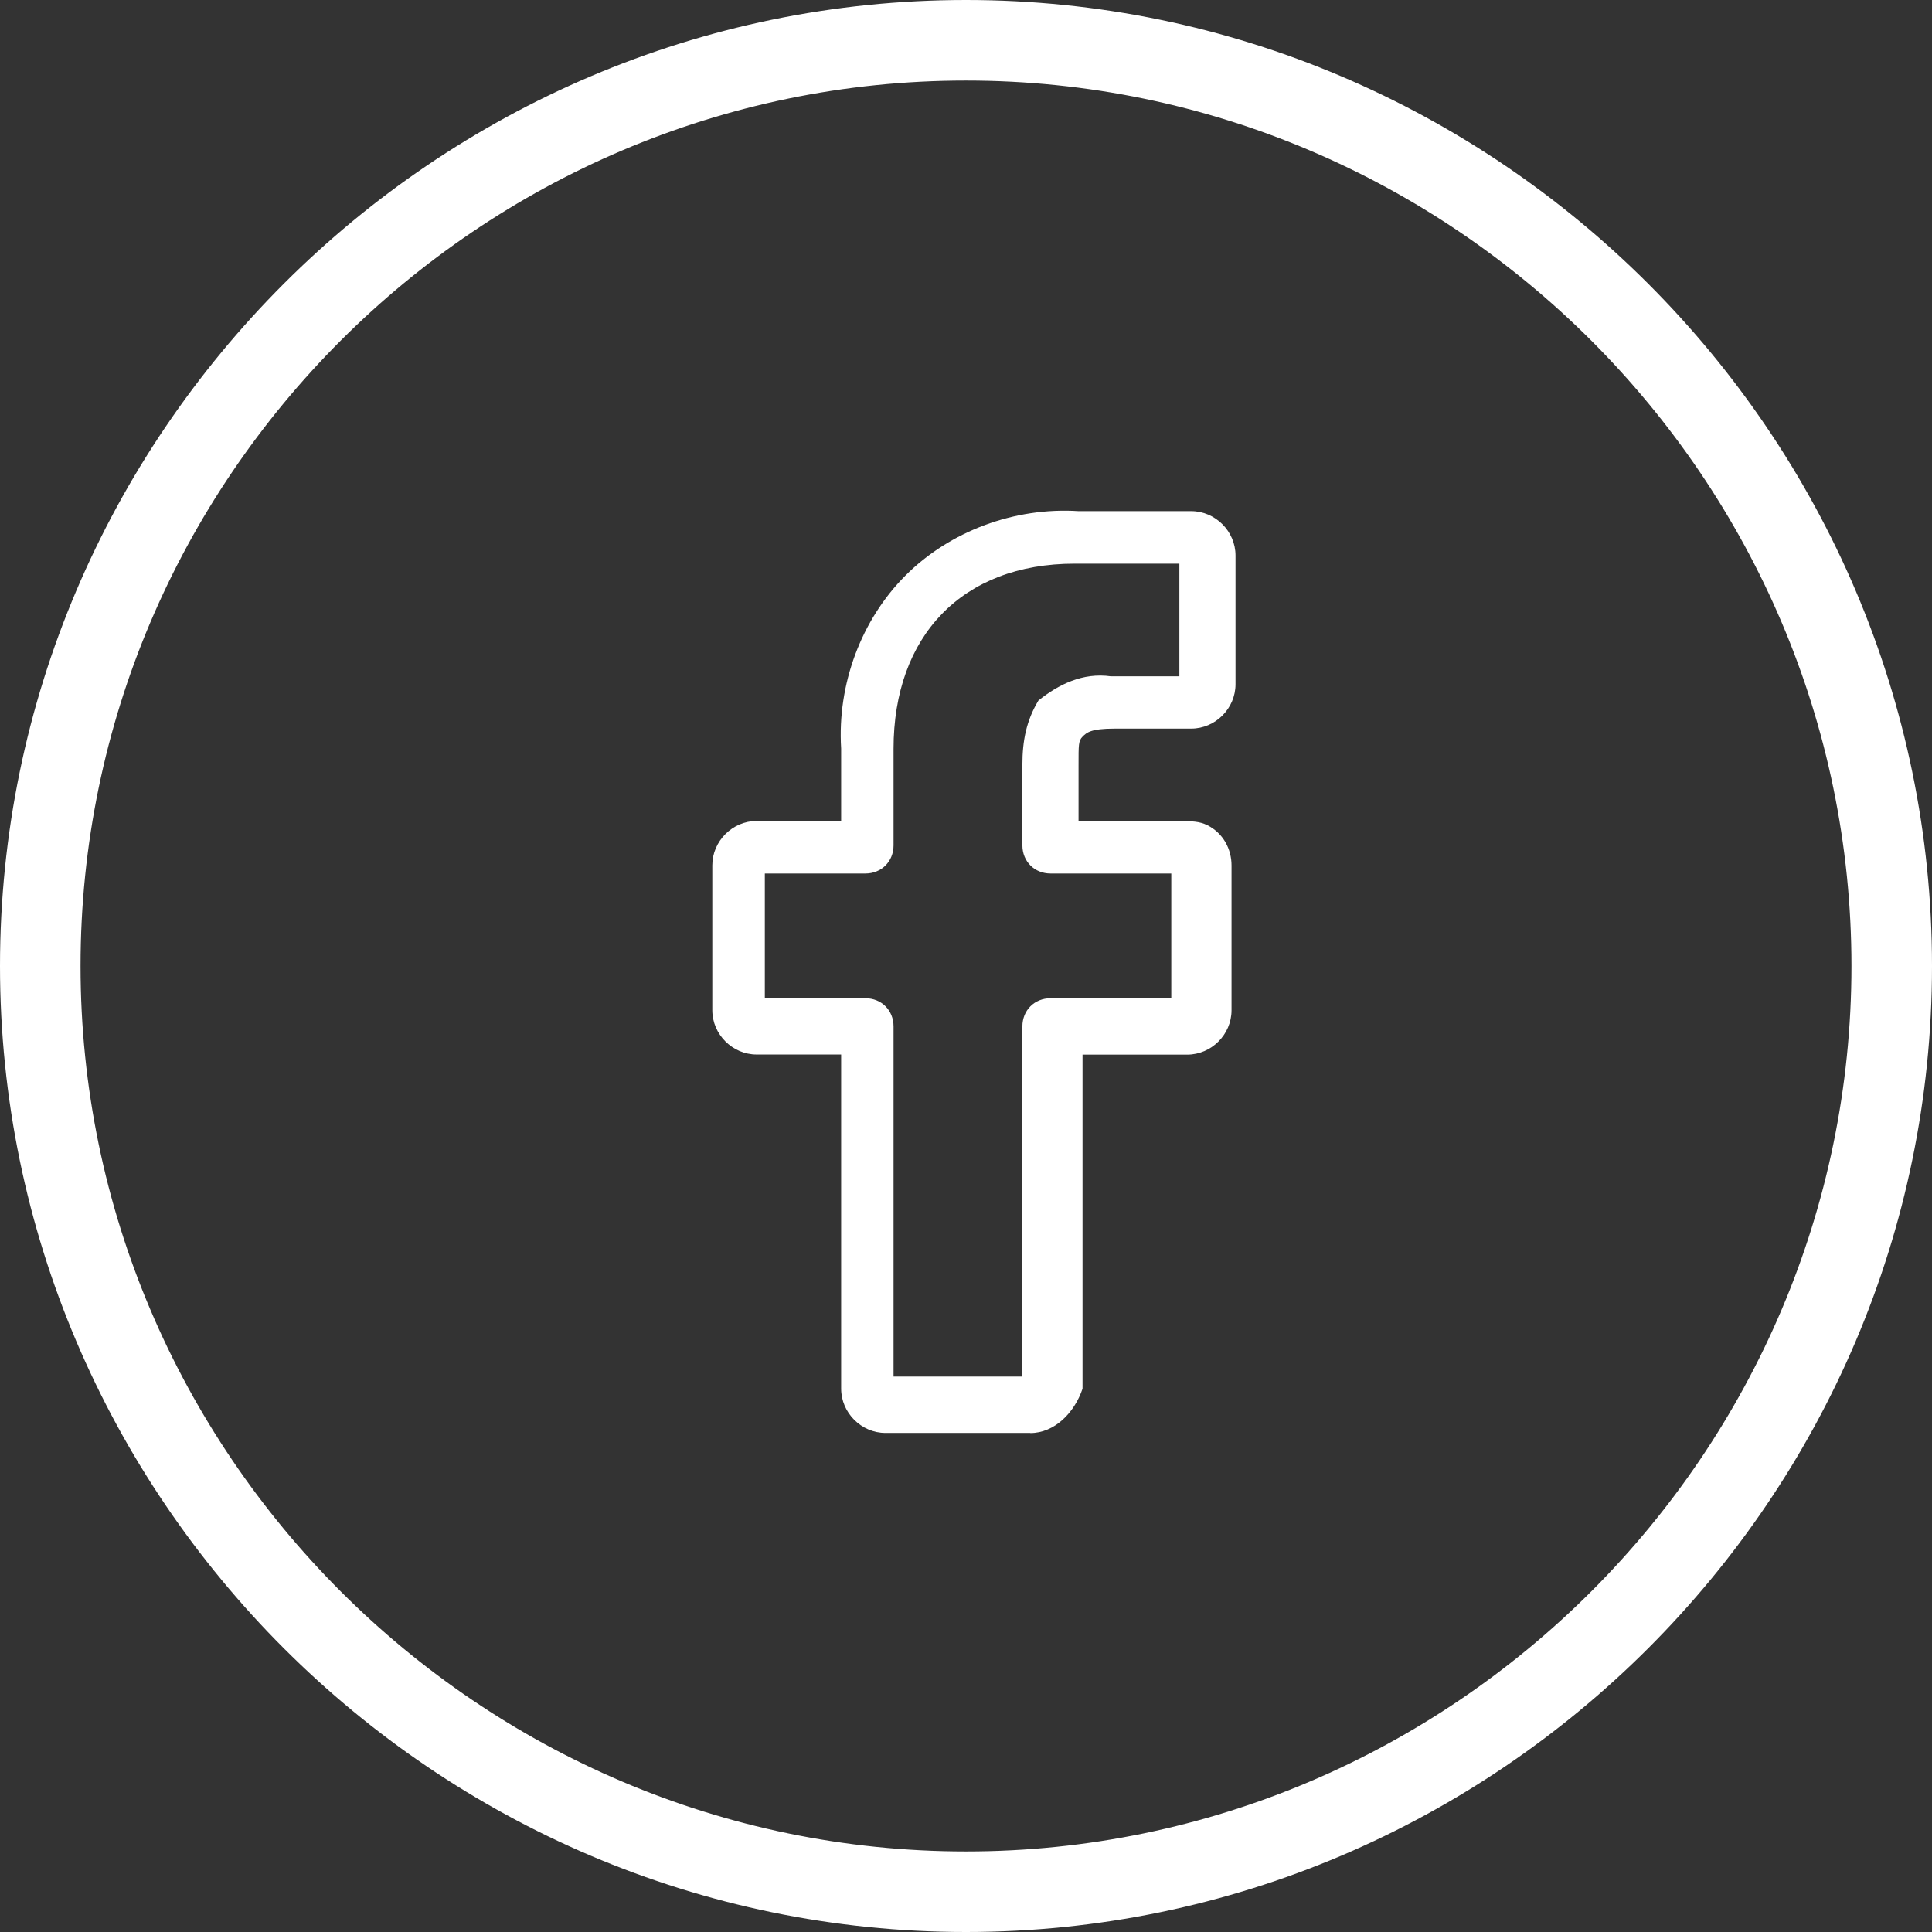
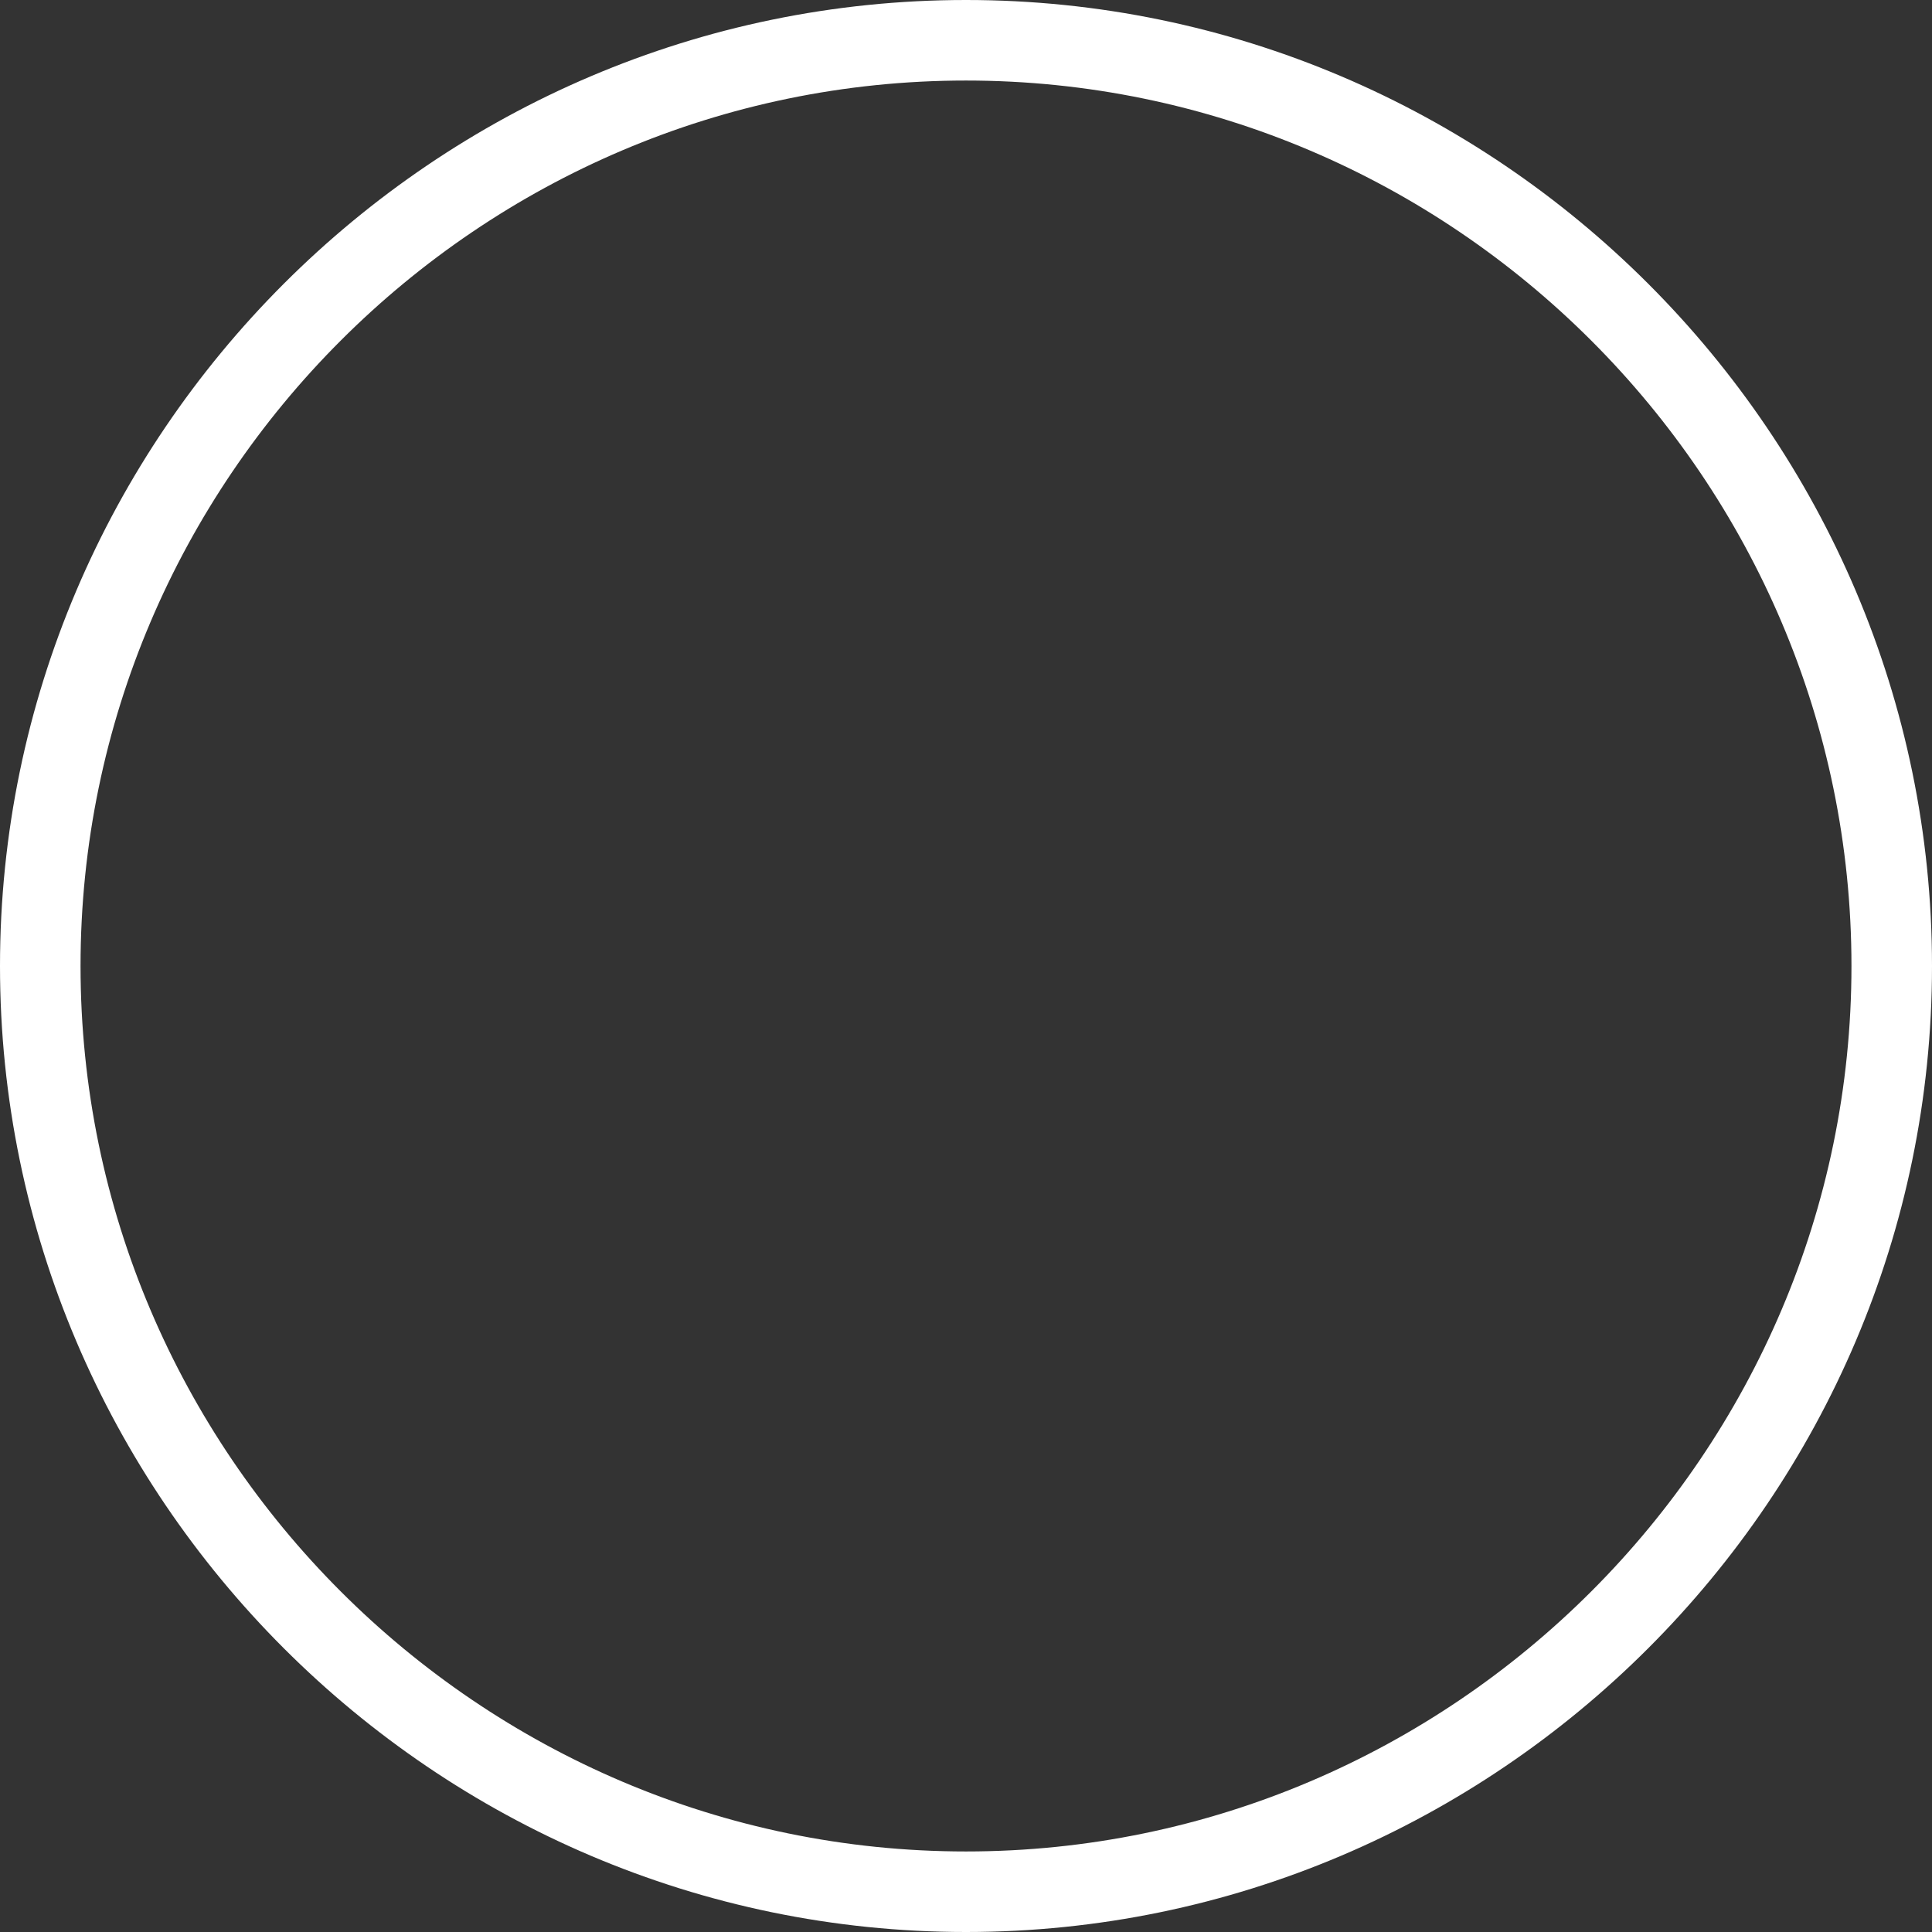
<svg xmlns="http://www.w3.org/2000/svg" version="1.1" width="16" height="16" viewBox="0 0 16 16">
  <rect x="0" y="0" width="16" height="16" fill="#333333" stroke="none" />
  <title>facebook-gray</title>
-   <path fill="#ffffff" d="M8.533 11.867h-1.2c-0.2 0-0.367-0.167-0.367-0.367v-2.767h-0.7c-0.2 0-0.367-0.167-0.367-0.367v-1.2c0-0.2 0.167-0.367 0.367-0.367h0.7v-0.6c-0.033-0.533 0.167-1.067 0.533-1.433s0.9-0.567 1.433-0.533h0.933c0.2 0 0.367 0.167 0.367 0.367v1.067c0 0.2-0.167 0.367-0.367 0.367h-0.633c-0.2 0-0.233 0.033-0.267 0.067s-0.033 0.067-0.033 0.233v0.467h0.867c0.067 0 0.133 0 0.2 0.033 0.133 0.067 0.2 0.2 0.2 0.333v1.2c0 0.2-0.167 0.367-0.367 0.367h-0.867v2.767c-0.067 0.2-0.233 0.367-0.433 0.367 0 0 0 0 0 0zM7.4 11.4h1.067v-2.9c0-0.133 0.1-0.233 0.233-0.233h1v-1.033h-1c-0.133 0-0.233-0.1-0.233-0.233v-0.667c0-0.2 0.033-0.367 0.133-0.533 0.167-0.133 0.367-0.233 0.6-0.2h0.567v-0.933h-0.867c-0.933 0-1.5 0.6-1.5 1.533v0.8c0 0.133-0.1 0.233-0.233 0.233h-0.833v1.033h0.833c0.133 0 0.233 0.1 0.233 0.233v2.9zM9.833 4.667v0z" />
-   <path fill="#ffffff" d="M8 16c-4.4 0-8-3.6-8-8s3.6-8 8-8 8 3.6 8 8-3.6 8-8 8zM8 0.667c-4.033 0-7.333 3.3-7.333 7.333s3.3 7.333 7.333 7.333 7.333-3.3 7.333-7.333-3.3-7.333-7.333-7.333z" />
+   <path fill="#ffffff" d="M8 16c-4.4 0-8-3.6-8-8s3.6-8 8-8 8 3.6 8 8-3.6 8-8 8zM8 0.667c-4.033 0-7.333 3.3-7.333 7.333s3.3 7.333 7.333 7.333 7.333-3.3 7.333-7.333-3.3-7.333-7.333-7.333" />
</svg>